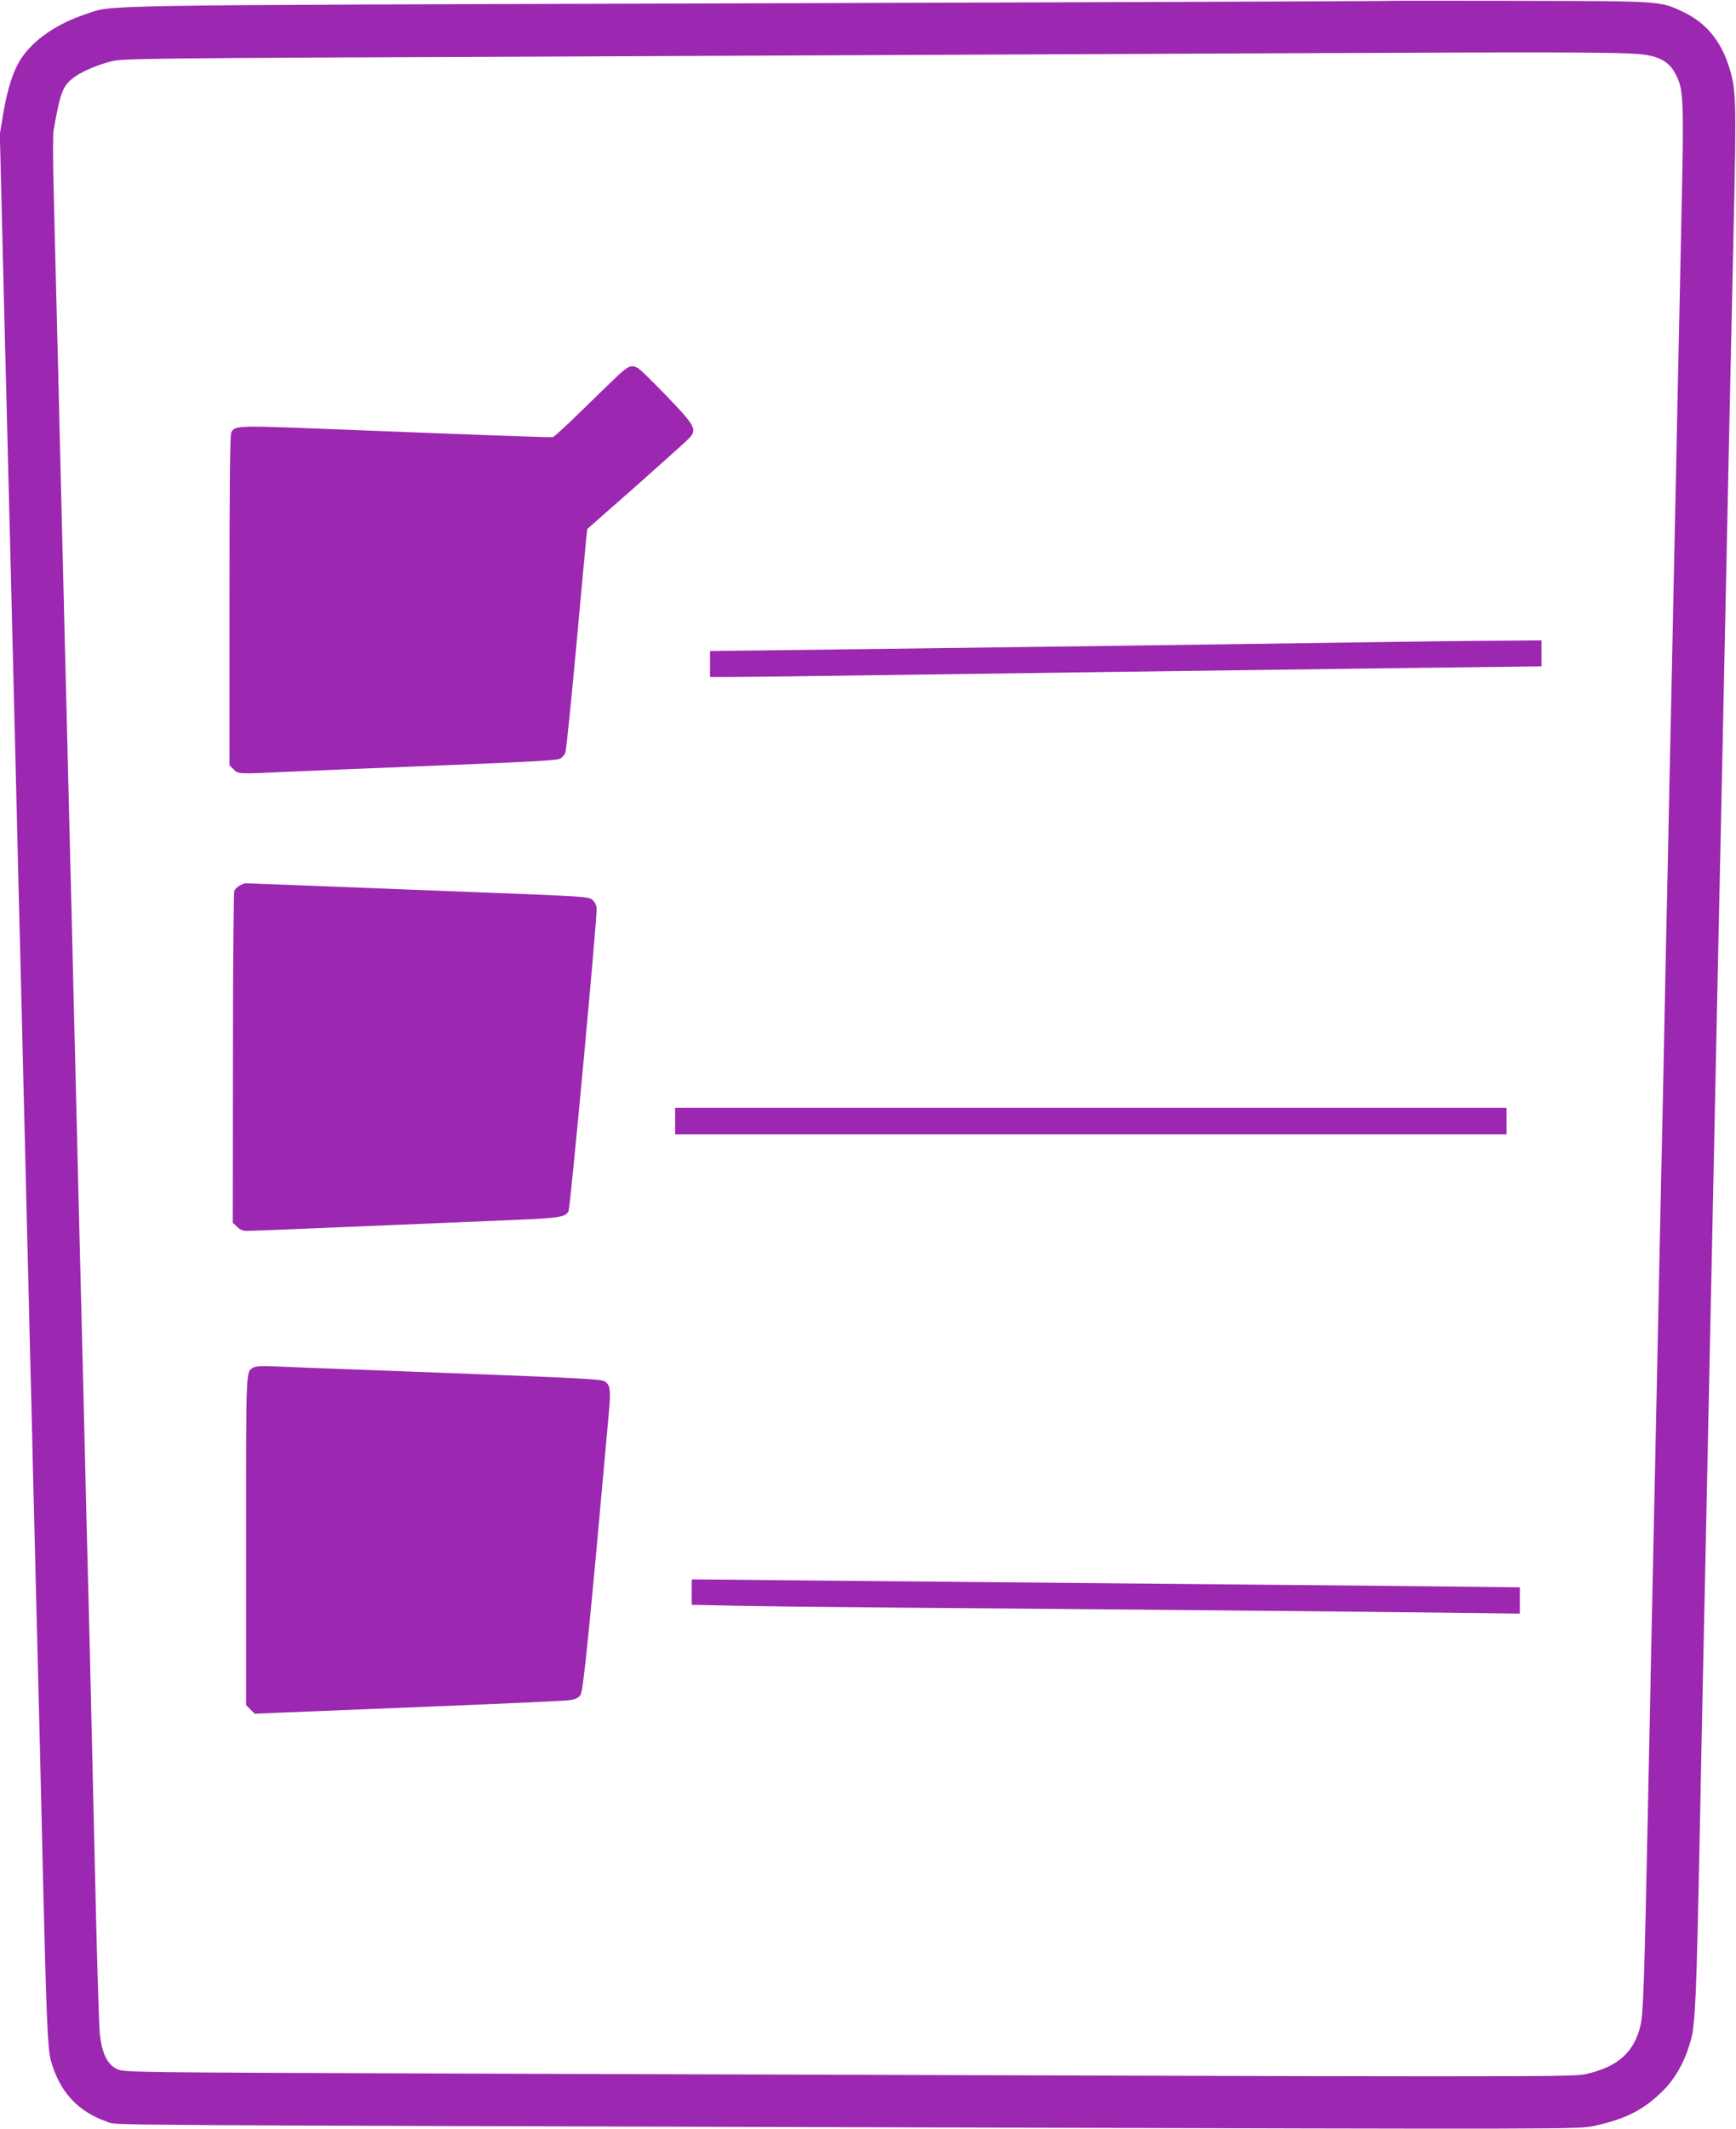
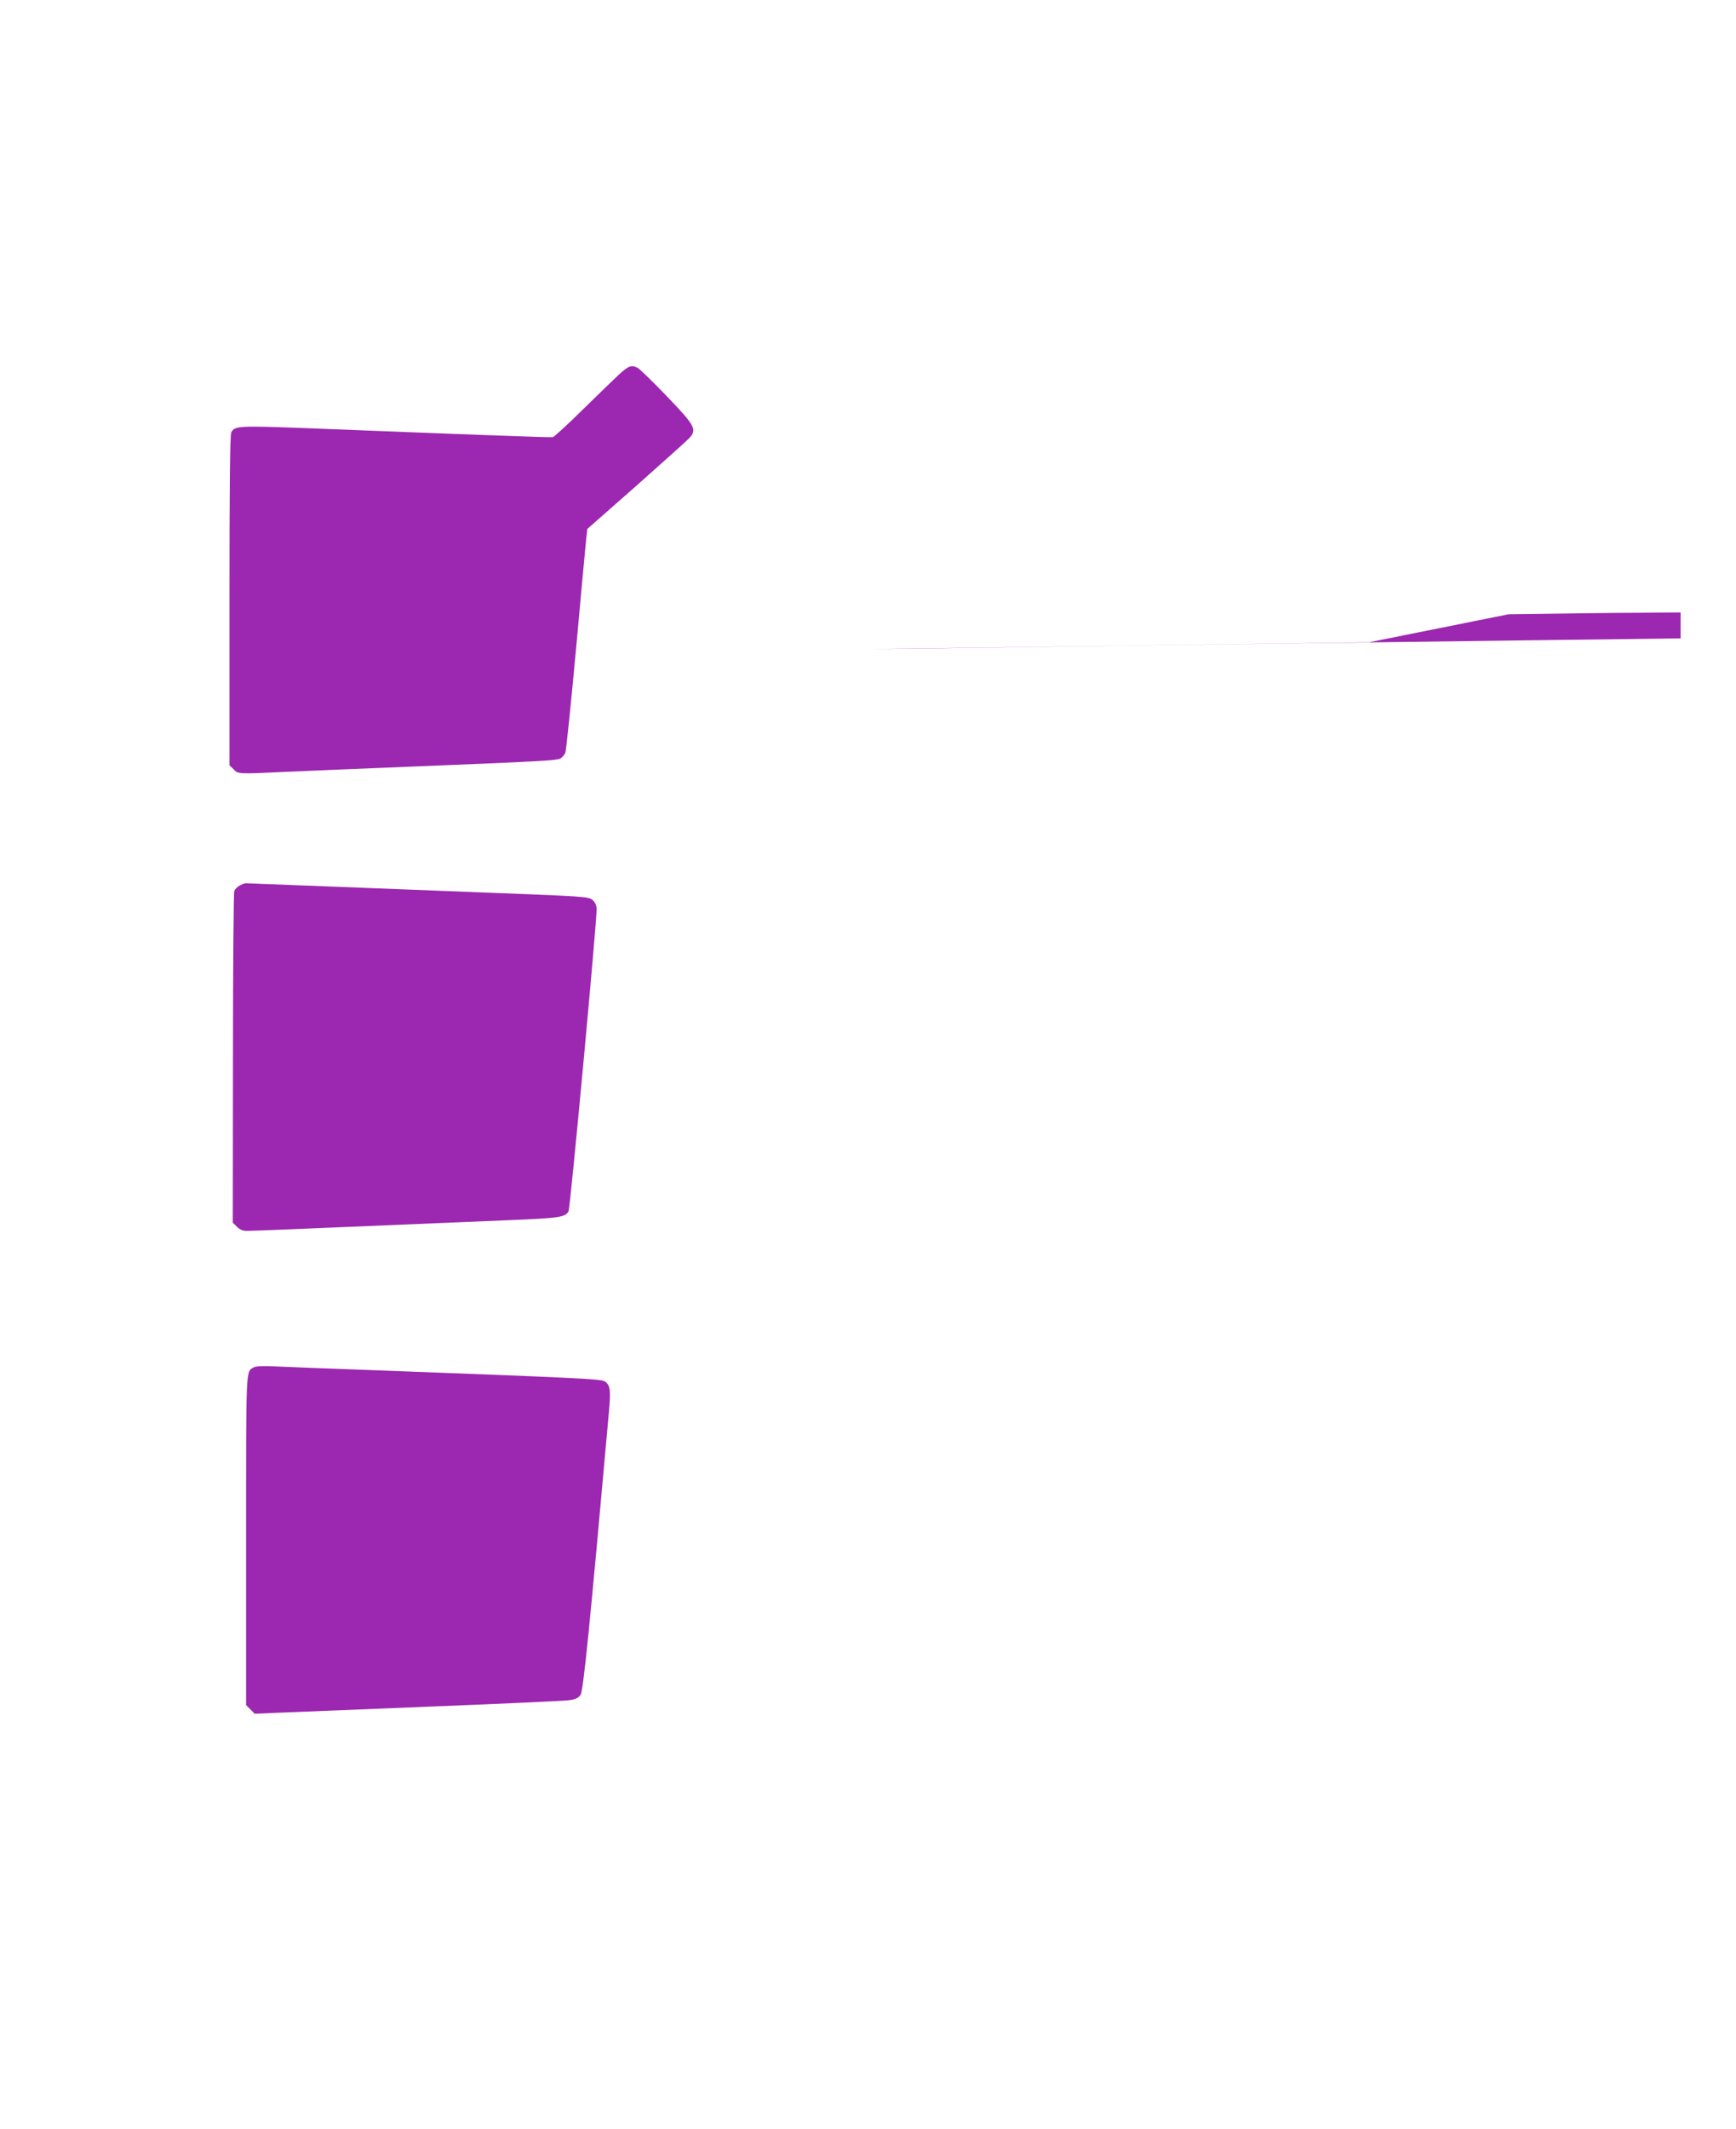
<svg xmlns="http://www.w3.org/2000/svg" version="1.0" width="1044pt" height="1280pt" viewBox="0 0 1044 1280" preserveAspectRatio="xMidYMid meet">
  <g transform="translate(0,1280) scale(0.1,-0.1)" fill="#9c27b0" stroke="none">
-     <path d="M8295 12794 c-27 -1 -1737 -8 -3800 -14 -4076 -12 -3802 -8 -3982 -66 -172 -57 -316 -156 -389 -271 -45 -70 -78 -173 -104 -323 l-21 -125 25 -1015 c14 -558 30 -1196 36 -1417 9 -377 15 -598 40 -1615 5 -222 14 -587 20 -813 6 -225 15 -592 20 -815 6 -223 15 -587 20 -810 6 -223 15 -587 20 -810 6 -223 15 -587 20 -810 10 -415 23 -907 40 -1595 5 -214 14 -592 20 -840 19 -785 27 -974 45 -1040 53 -191 162 -310 342 -372 58 -20 -208 -19 4984 -33 3824 -11 3866 -11 3955 9 189 41 298 96 410 207 83 81 141 189 175 319 24 94 32 286 49 1140 6 297 15 740 20 985 5 245 14 666 20 935 6 270 15 699 20 955 5 256 14 683 20 950 17 805 29 1400 40 1895 11 495 23 1090 40 1895 12 569 24 1141 46 2140 17 784 15 828 -32 970 -50 151 -138 254 -269 317 -143 68 -125 66 -995 68 -432 1 -807 1 -835 -1z m1610 -325 c84 -15 135 -47 167 -106 55 -102 56 -131 38 -953 -5 -250 -14 -673 -20 -940 -10 -484 -21 -1005 -40 -1907 -6 -263 -15 -689 -20 -948 -6 -258 -15 -684 -20 -945 -5 -261 -14 -688 -20 -947 -10 -486 -22 -1055 -40 -1903 -6 -267 -15 -690 -20 -940 -5 -250 -14 -687 -20 -970 -22 -1062 -28 -1221 -45 -1290 -39 -159 -136 -245 -322 -288 -84 -20 -88 -20 -6833 2 -1950 7 -1965 7 -2007 27 -58 28 -91 96 -103 215 -5 49 -19 508 -30 1019 -12 512 -25 1092 -30 1290 -5 198 -14 551 -20 785 -6 234 -15 603 -20 820 -5 217 -14 578 -20 803 -26 1050 -31 1243 -40 1620 -5 221 -14 585 -20 810 -5 224 -15 590 -20 815 -6 224 -15 585 -20 802 -6 217 -19 769 -30 1225 -12 457 -24 961 -28 1120 -4 160 -4 308 0 330 39 222 54 263 110 310 42 36 136 79 228 104 71 20 123 21 2679 31 1433 7 3405 15 4381 20 1810 8 2079 7 2185 -11z" />
    <path d="M3722 10548 c-31 -29 -130 -125 -220 -213 -89 -88 -169 -161 -177 -163 -13 -3 -423 12 -1486 54 -401 15 -428 14 -448 -25 -8 -13 -11 -331 -11 -1011 l0 -991 25 -24 c28 -29 23 -29 320 -15 116 5 440 19 720 30 801 32 902 38 925 50 11 6 25 22 30 35 5 13 34 297 65 632 30 334 58 632 61 661 l6 52 292 257 c160 142 304 271 319 287 51 53 39 75 -133 254 -83 86 -161 162 -173 169 -38 21 -56 15 -115 -39z" />
-     <path d="M8235 8939 c-960 -14 -2036 -29 -3007 -41 l-958 -12 0 -78 0 -78 121 0 c66 0 434 4 817 10 1061 15 2038 28 3100 42 l962 12 0 78 0 78 -252 -2 c-139 0 -491 -5 -783 -9z" />
+     <path d="M8235 8939 c-960 -14 -2036 -29 -3007 -41 c66 0 434 4 817 10 1061 15 2038 28 3100 42 l962 12 0 78 0 78 -252 -2 c-139 0 -491 -5 -783 -9z" />
    <path d="M1441 7476 c-14 -8 -28 -22 -32 -32 -4 -11 -8 -464 -8 -1007 l-1 -988 25 -24 c17 -18 35 -25 62 -25 33 0 327 12 1563 64 319 13 349 18 369 54 11 22 173 1768 169 1820 -2 23 -11 41 -28 54 -23 17 -71 20 -540 38 -283 11 -745 29 -1026 40 -280 11 -514 20 -520 20 -5 -1 -20 -7 -33 -14z" />
-     <path d="M4060 6060 l0 -80 2500 0 2500 0 0 80 0 80 -2500 0 -2500 0 0 -80z" />
    <path d="M1525 4579 c-47 -27 -45 13 -45 -1036 l0 -994 26 -26 26 -26 137 6 c75 3 487 20 916 37 429 17 804 34 834 38 41 5 58 13 72 32 17 24 54 393 171 1702 12 133 8 161 -25 183 -24 15 -149 21 -1457 70 -223 8 -457 17 -520 20 -78 4 -122 2 -135 -6z" />
-     <path d="M4160 3229 l0 -77 283 -6 c155 -3 588 -8 962 -11 1160 -9 2768 -24 3263 -30 l472 -6 0 79 0 79 -612 7 c-549 5 -1187 11 -3651 34 l-717 7 0 -76z" />
  </g>
</svg>